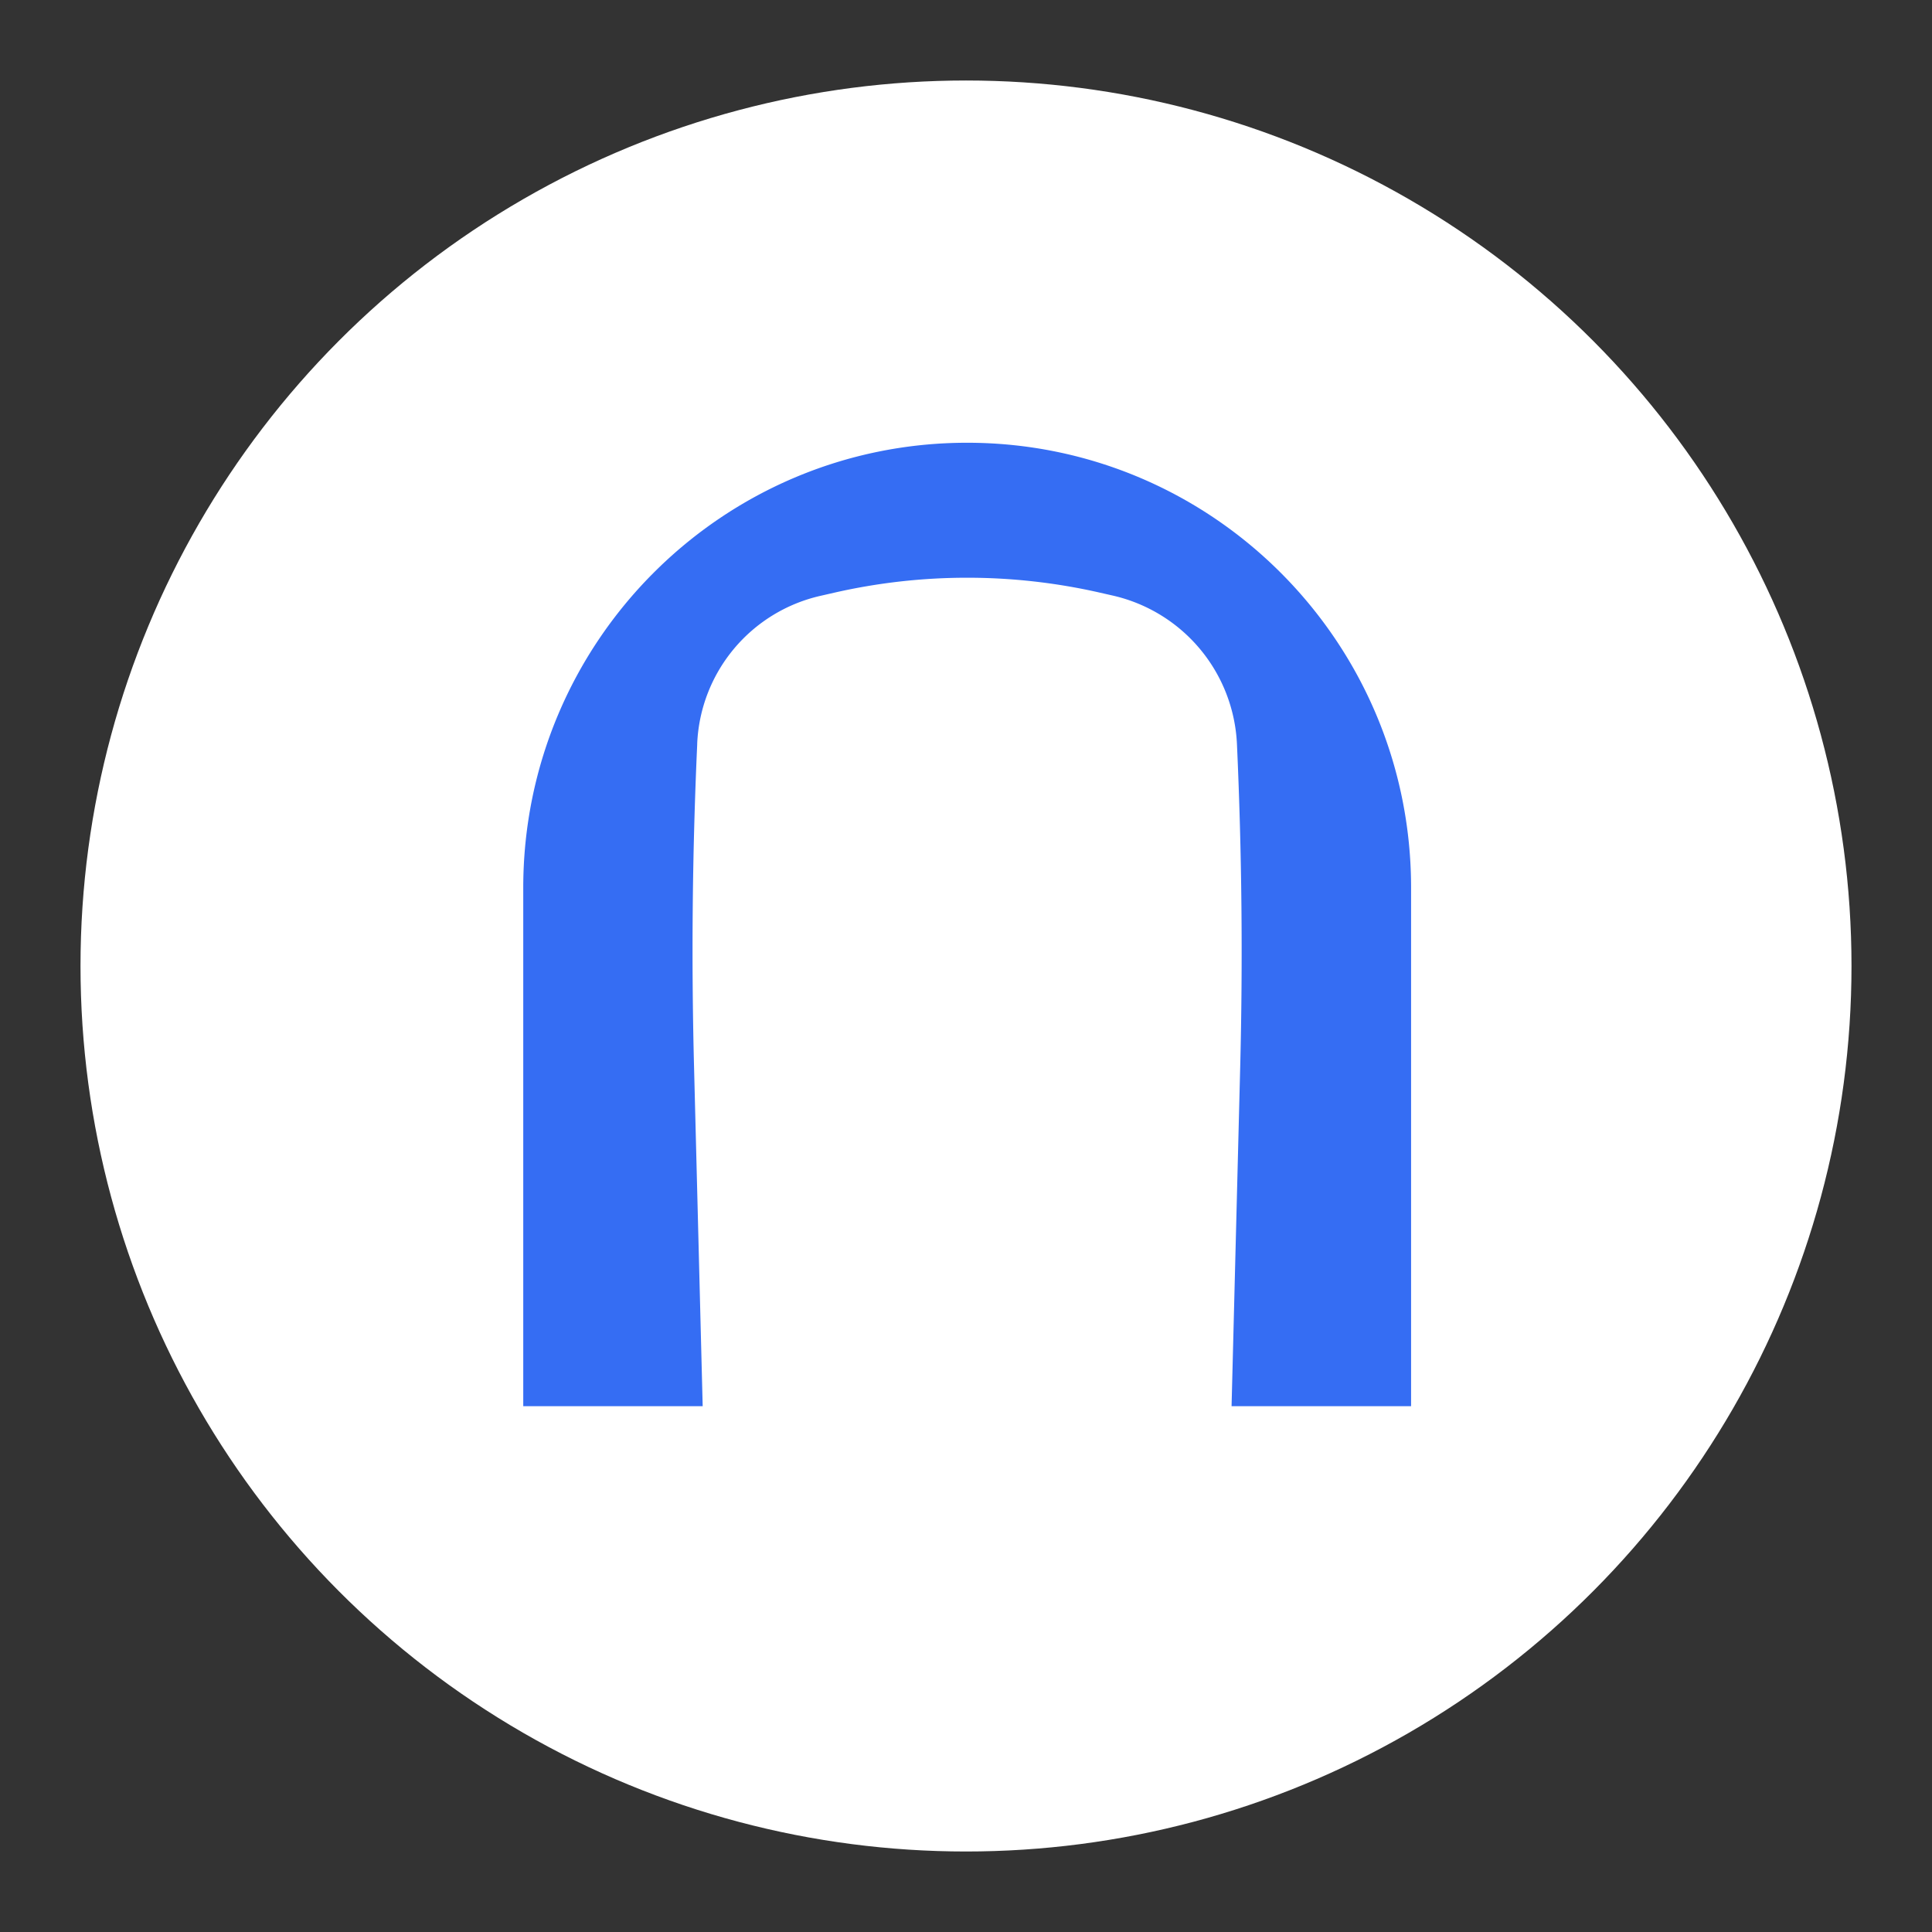
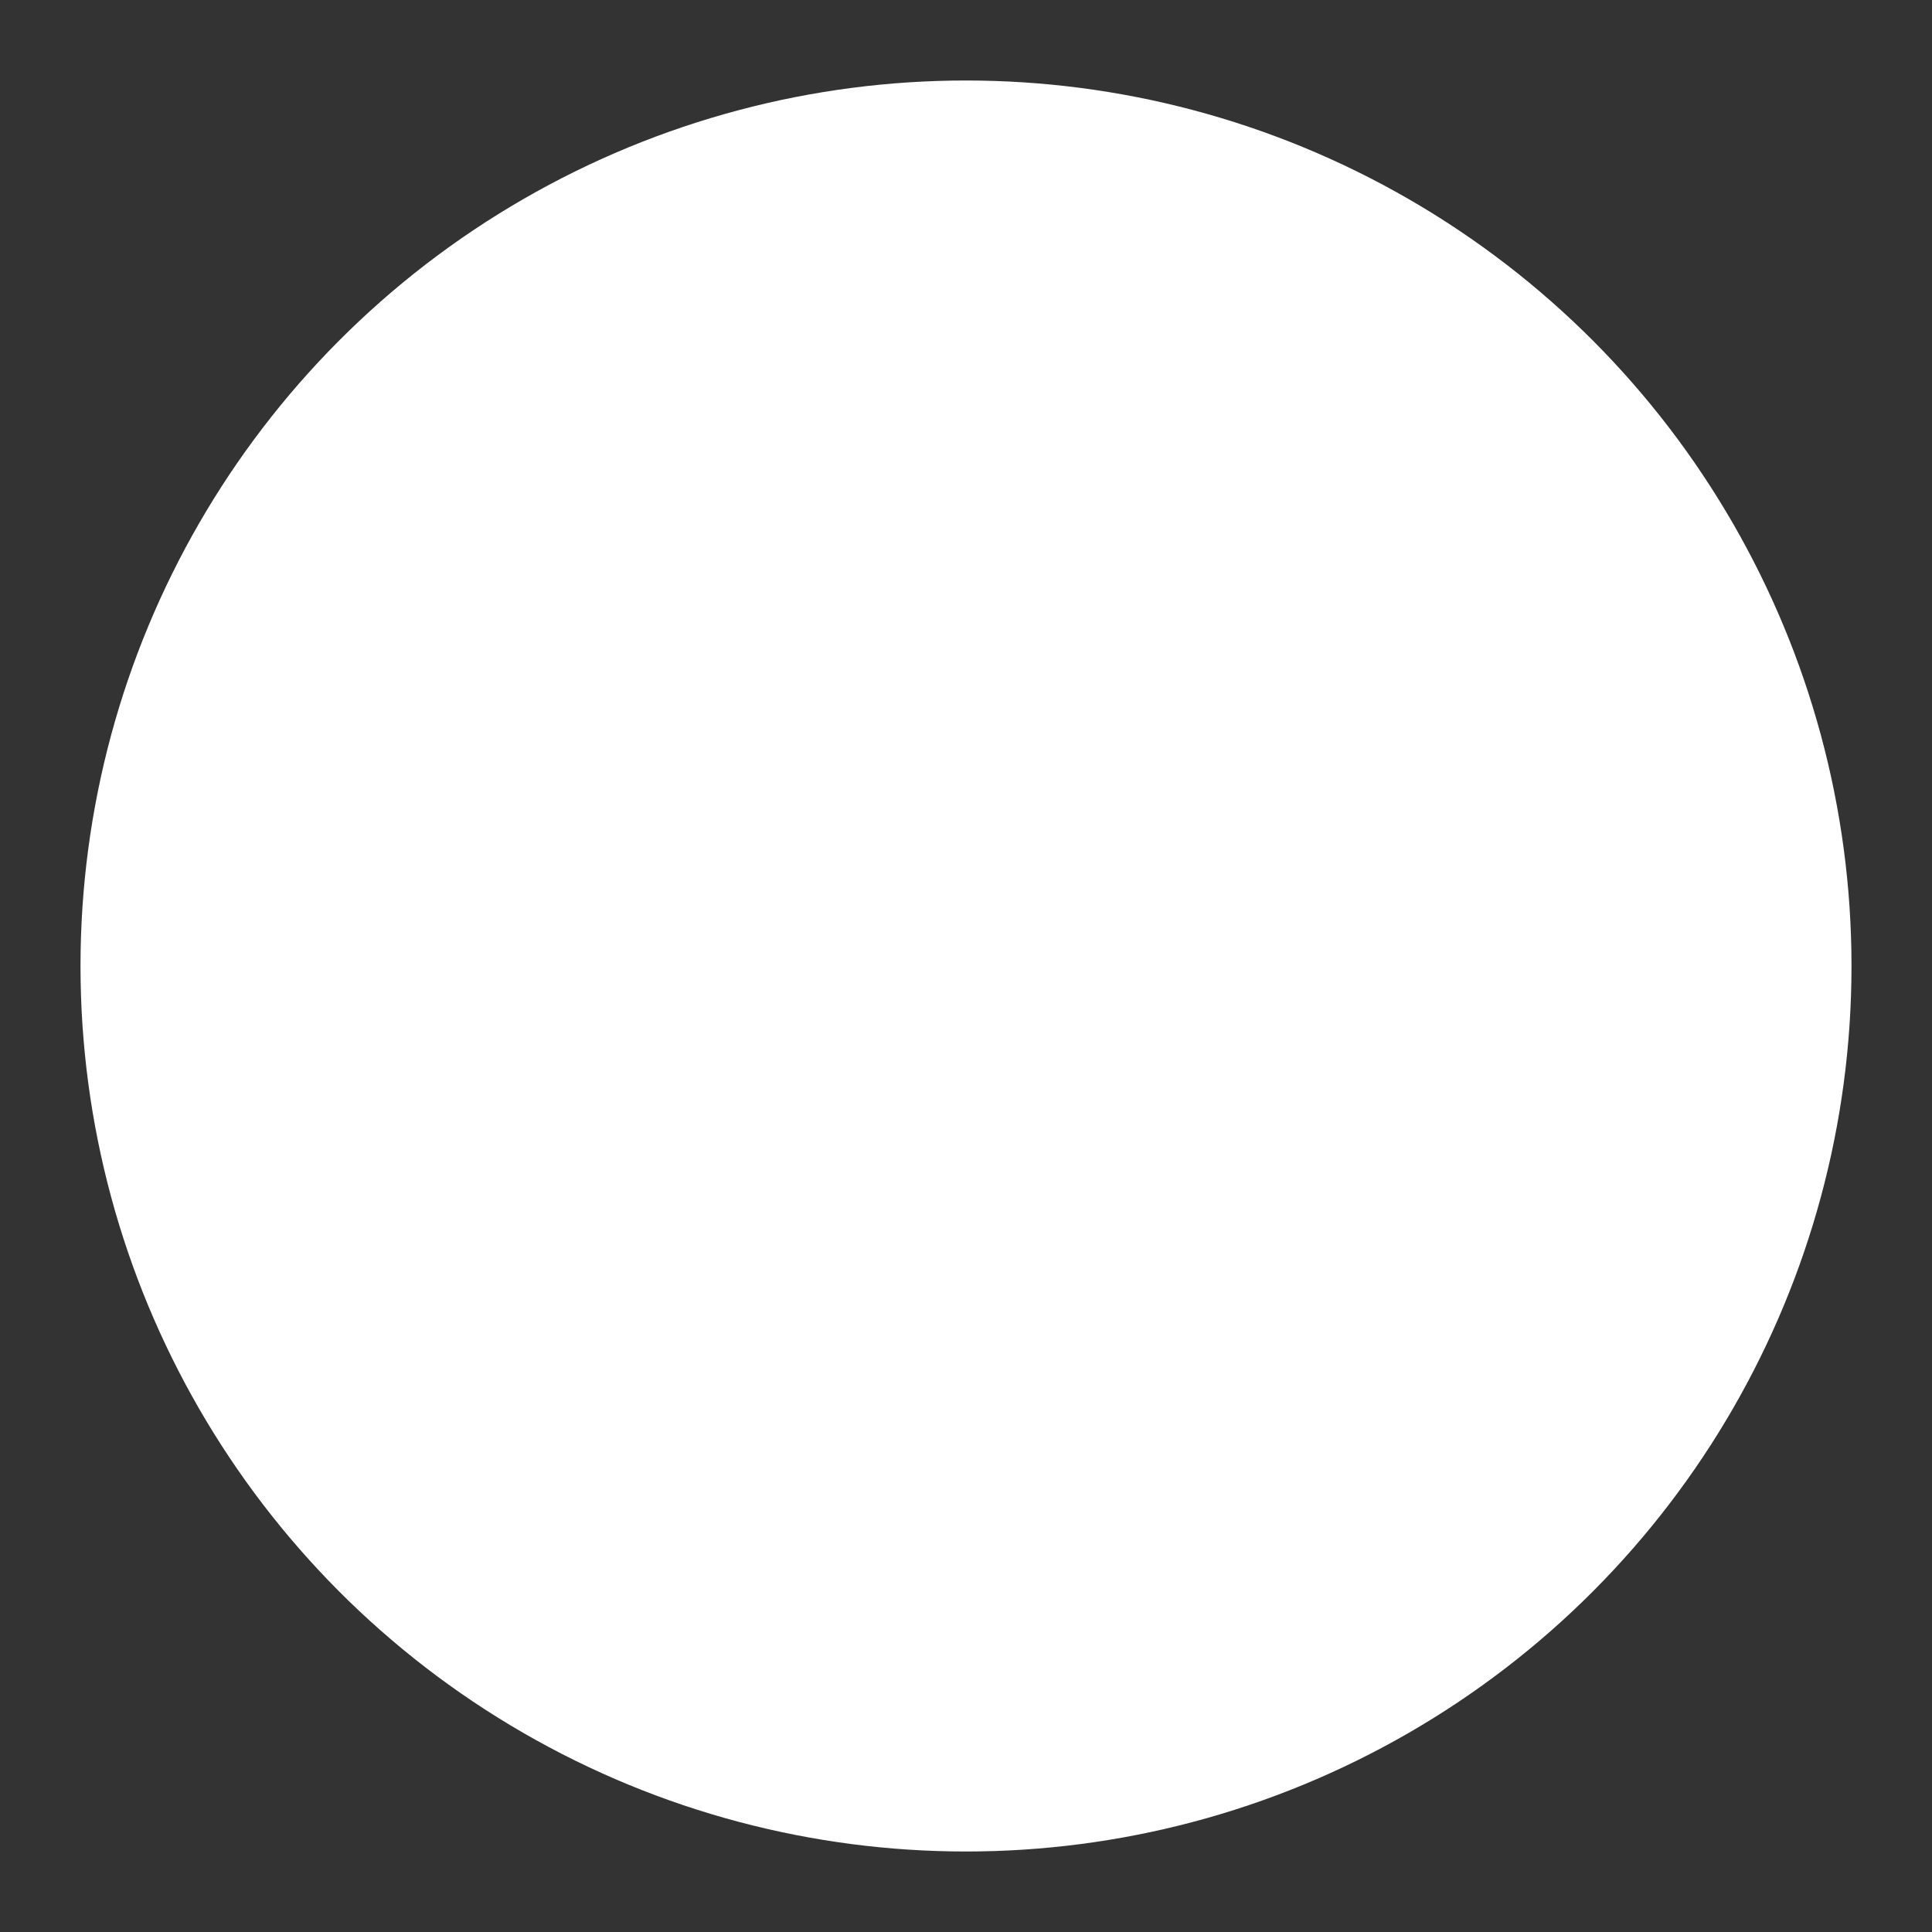
<svg xmlns="http://www.w3.org/2000/svg" fill="none" viewBox="0 0 24 24">
  <rect x="0" y="0" width="24" height="24" fill="#333333" stroke="none" />
  <circle cx="12" cy="12" r="11" fill="#fff" />
-   <path fill="#356DF3" d="M6.5 17.469v-6.44C6.5 7.976 8.969 5.5 12.014 5.5c3.046 0 5.515 2.475 5.515 5.528v6.44h-2.23l.107-4.203a56.91 56.91 0 0 0-.04-4.018 1.986 1.986 0 0 0-1.54-1.848l-.163-.037a7.427 7.427 0 0 0-3.297 0l-.175.04a1.97 1.97 0 0 0-1.53 1.834v.011a56.451 56.451 0 0 0-.039 4.018l.107 4.203H6.5v.001Z" />
</svg>